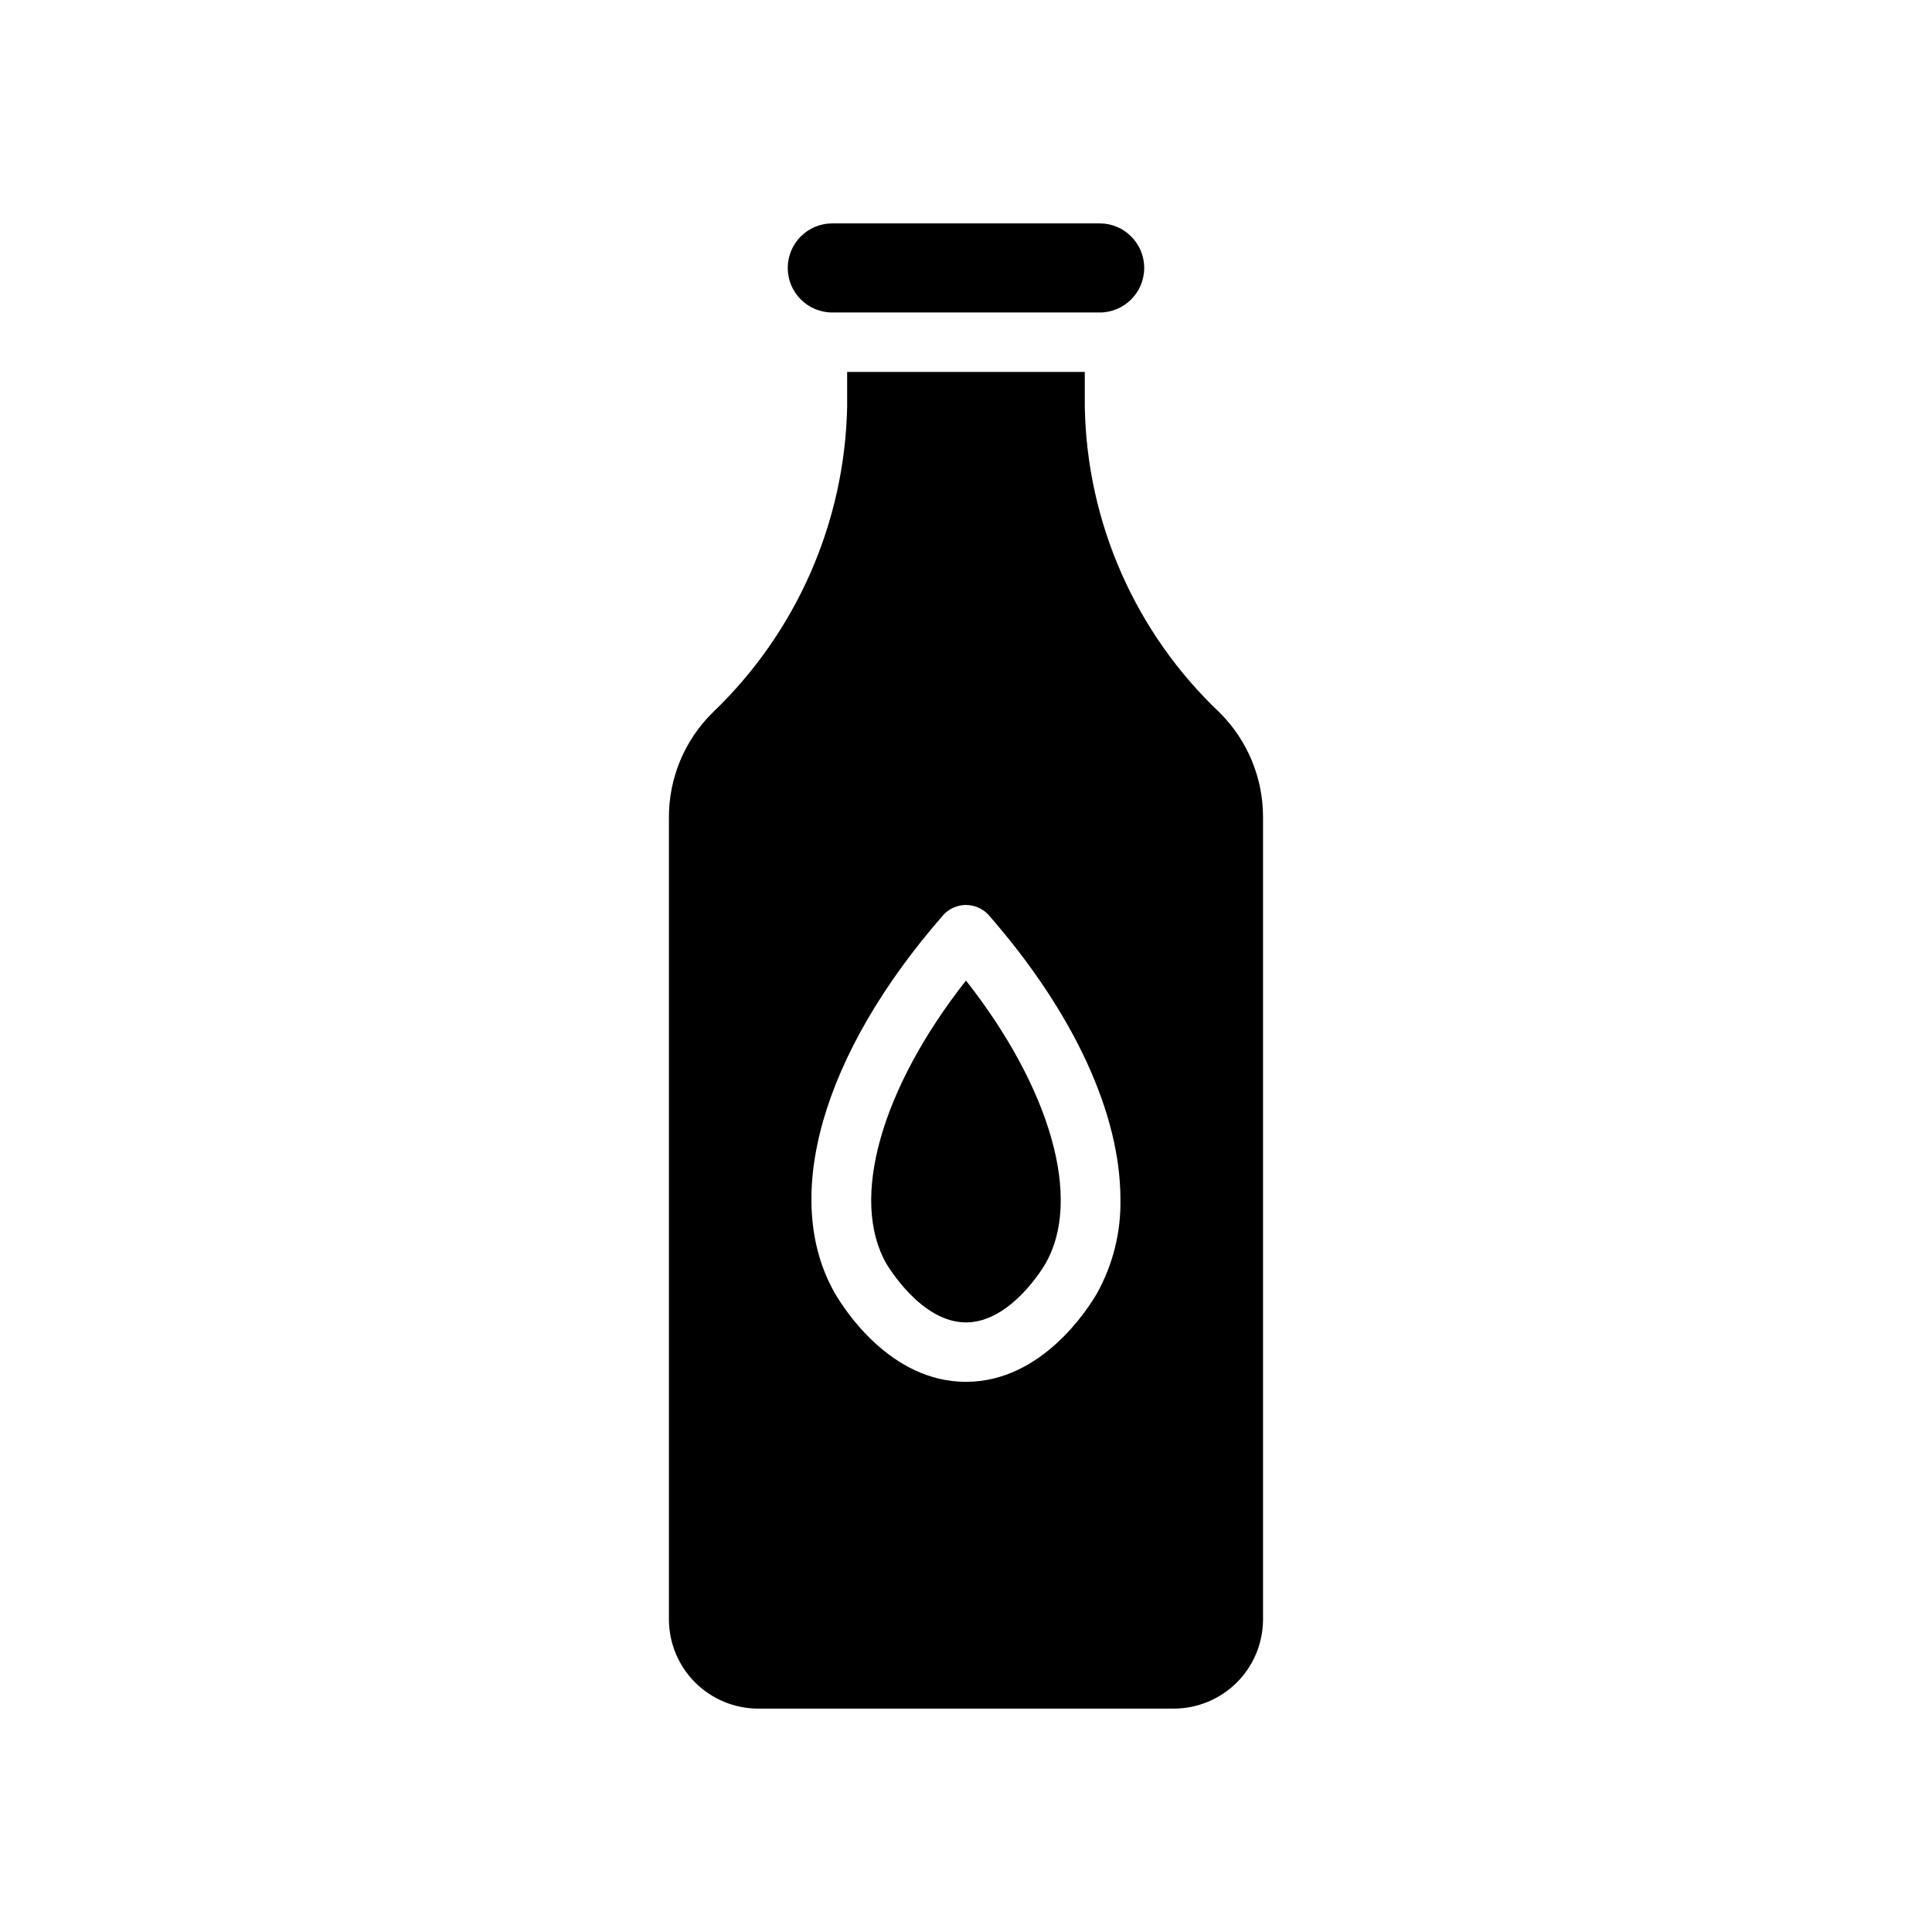
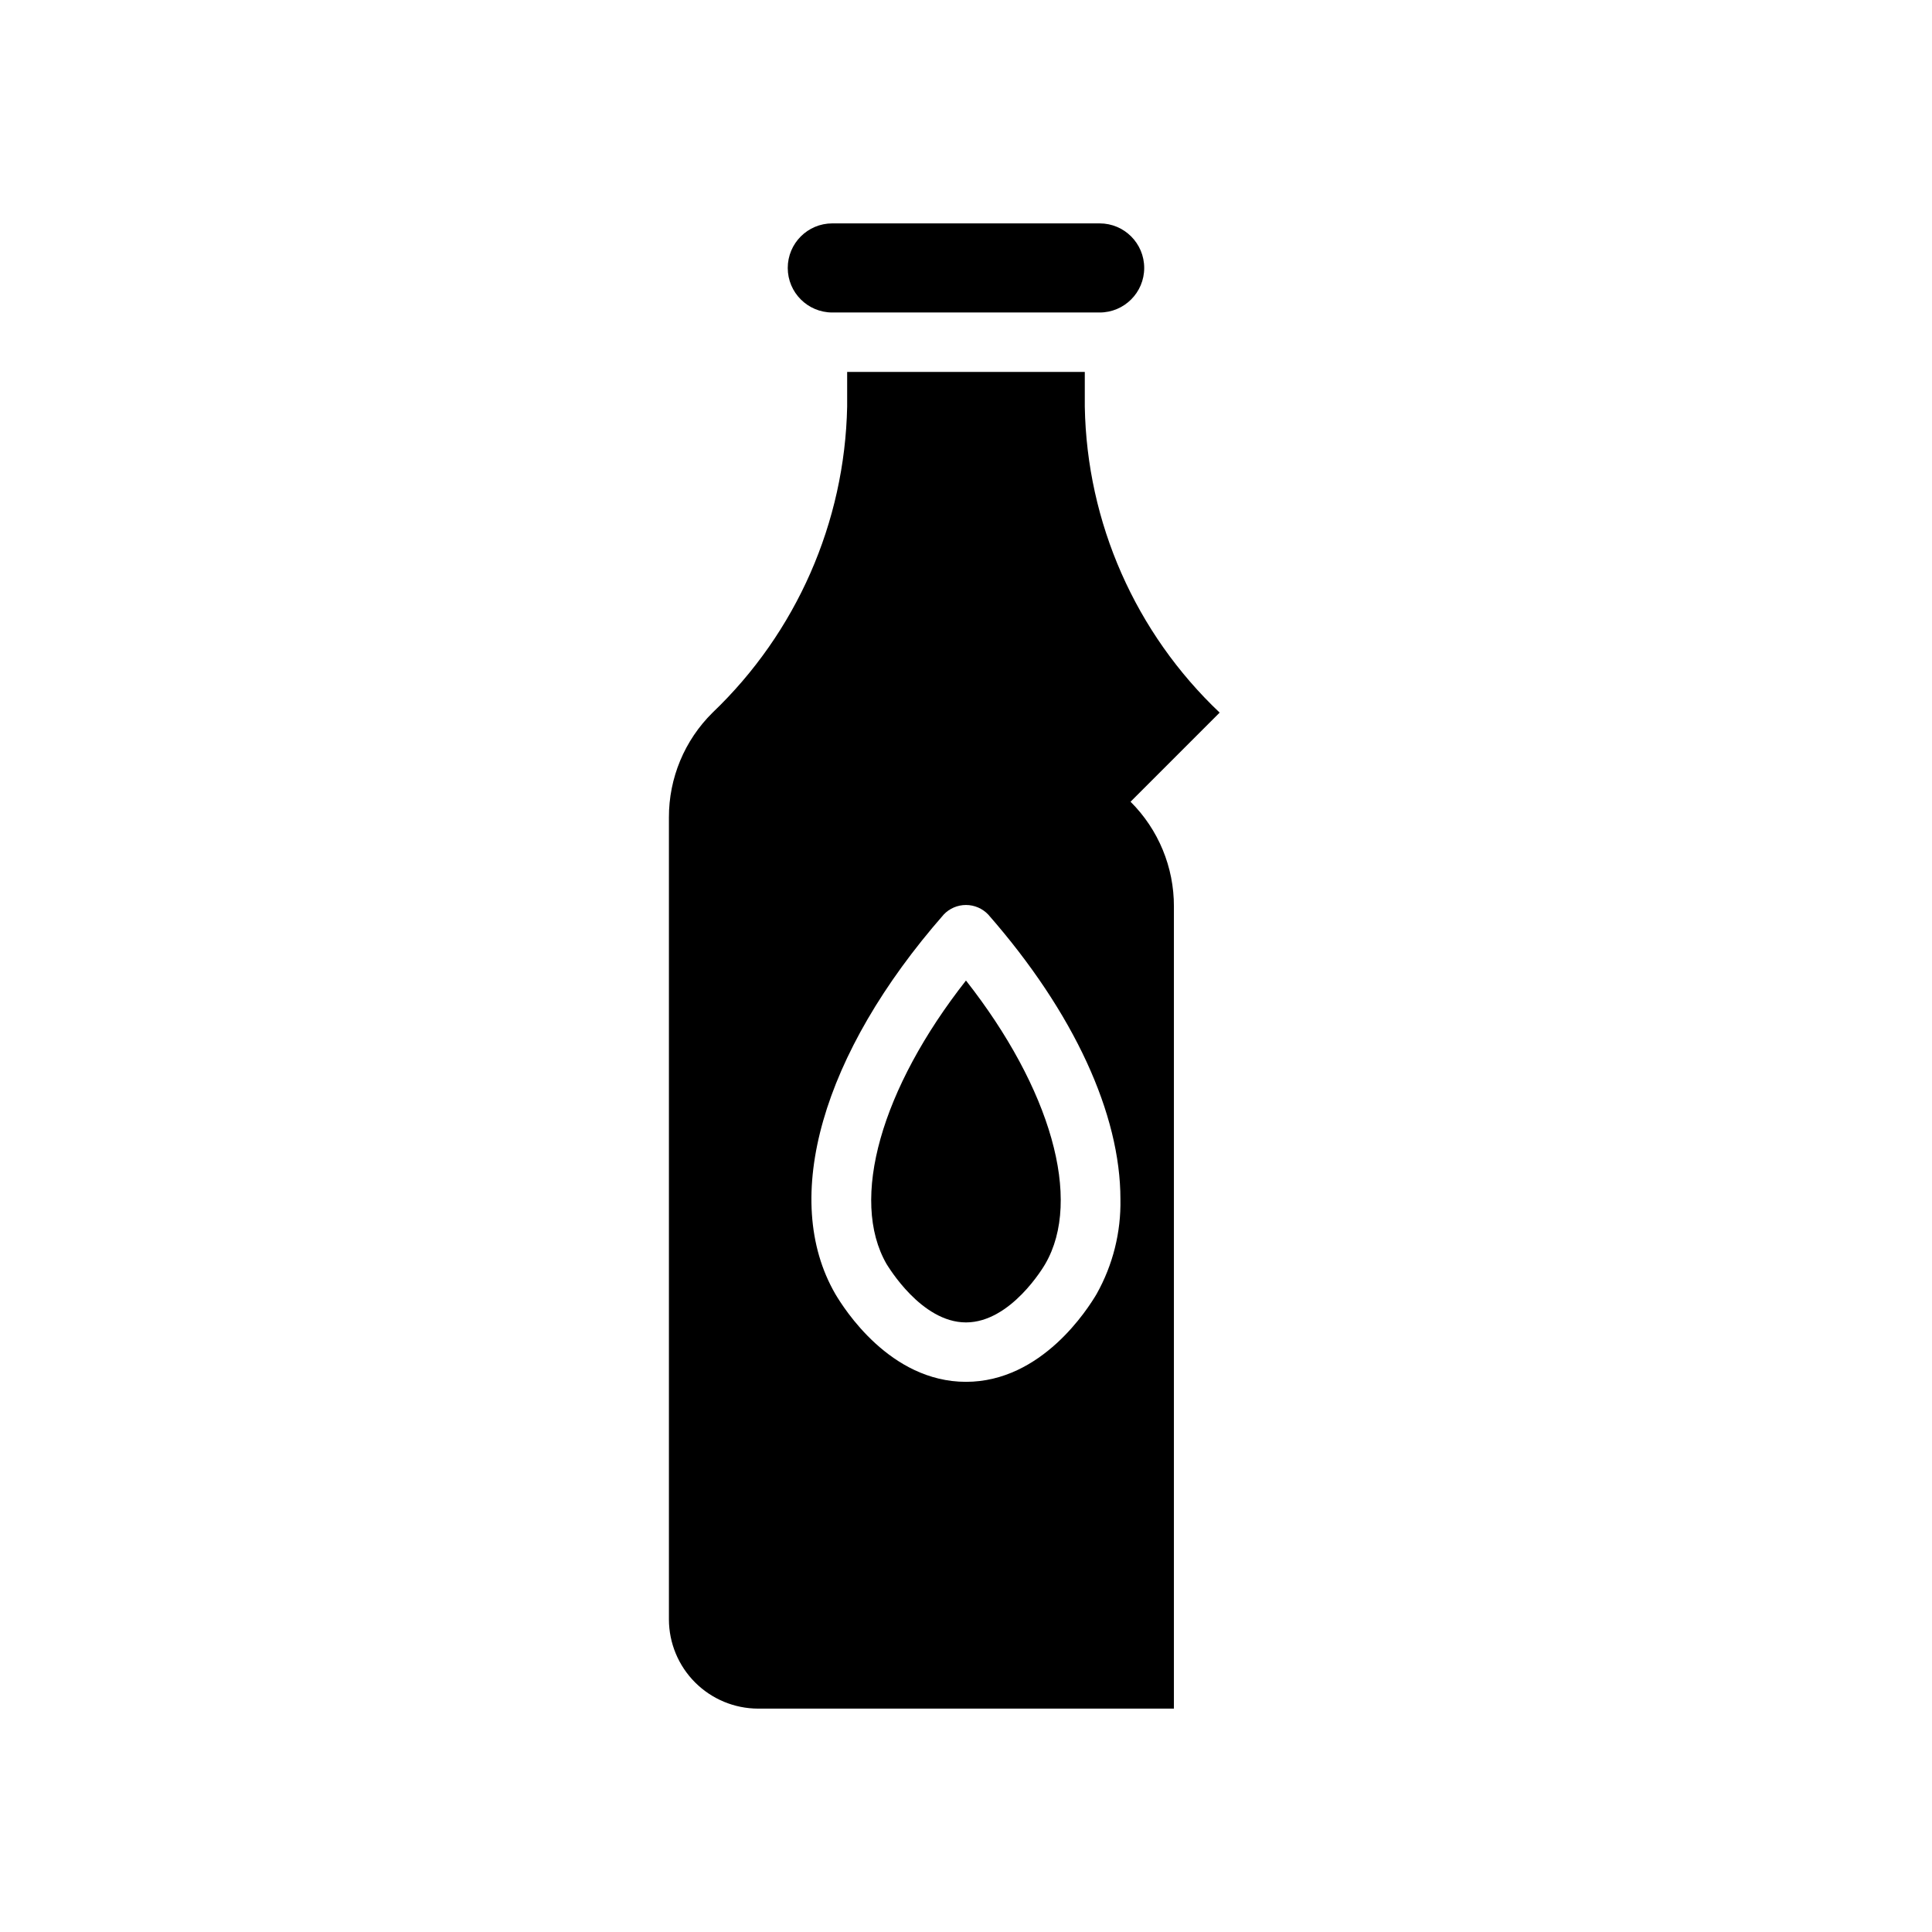
<svg xmlns="http://www.w3.org/2000/svg" fill="#000000" width="800px" height="800px" version="1.1" viewBox="144 144 512 512">
-   <path d="m364.57 203.2h70.848c6.523 0 11.809 5.285 11.809 11.809 0 6.519-5.285 11.805-11.809 11.805h-70.848c-6.519 0-11.809-5.285-11.809-11.805 0-6.523 5.289-11.809 11.809-11.809zm102.65 129.65c-22.32-21.133-35.199-50.352-35.738-81.082v-9.211h-62.977v9.211c-0.629 30.695-13.461 59.871-35.66 81.082-7.434 7.332-11.605 17.348-11.574 27.785v212.55c0.02 6.258 2.512 12.254 6.938 16.68 4.426 4.422 10.422 6.918 16.68 6.938h110.21c6.258-0.02 12.254-2.516 16.68-6.938 4.426-4.426 6.918-10.422 6.938-16.68v-212.55c0.039-10.426-4.102-20.434-11.492-27.785zm-32.59 154.05c-2.285 3.856-14.484 23.301-34.637 23.301s-32.355-19.445-34.637-23.301c-14.562-25.191-3.543-63.684 28.734-100.53h-0.004c1.535-1.621 3.672-2.539 5.906-2.539 2.231 0 4.367 0.918 5.902 2.539 22.828 26.055 35.031 52.98 35.031 75.414 0.172 8.781-2.004 17.449-6.297 25.113zm-55.656-7.871c0.395 0.551 9.133 15.426 21.02 15.426s20.625-14.801 21.02-15.508c9.918-17.082 1.418-46.523-21.02-75.098-22.438 28.574-30.938 58.016-21.02 75.18z" />
+   <path d="m364.57 203.2h70.848c6.523 0 11.809 5.285 11.809 11.809 0 6.519-5.285 11.805-11.809 11.805h-70.848c-6.519 0-11.809-5.285-11.809-11.805 0-6.523 5.289-11.809 11.809-11.809zm102.65 129.65c-22.32-21.133-35.199-50.352-35.738-81.082v-9.211h-62.977v9.211c-0.629 30.695-13.461 59.871-35.66 81.082-7.434 7.332-11.605 17.348-11.574 27.785v212.55c0.02 6.258 2.512 12.254 6.938 16.68 4.426 4.422 10.422 6.918 16.68 6.938h110.21v-212.55c0.039-10.426-4.102-20.434-11.492-27.785zm-32.59 154.05c-2.285 3.856-14.484 23.301-34.637 23.301s-32.355-19.445-34.637-23.301c-14.562-25.191-3.543-63.684 28.734-100.53h-0.004c1.535-1.621 3.672-2.539 5.906-2.539 2.231 0 4.367 0.918 5.902 2.539 22.828 26.055 35.031 52.98 35.031 75.414 0.172 8.781-2.004 17.449-6.297 25.113zm-55.656-7.871c0.395 0.551 9.133 15.426 21.02 15.426s20.625-14.801 21.02-15.508c9.918-17.082 1.418-46.523-21.02-75.098-22.438 28.574-30.938 58.016-21.02 75.18z" />
</svg>